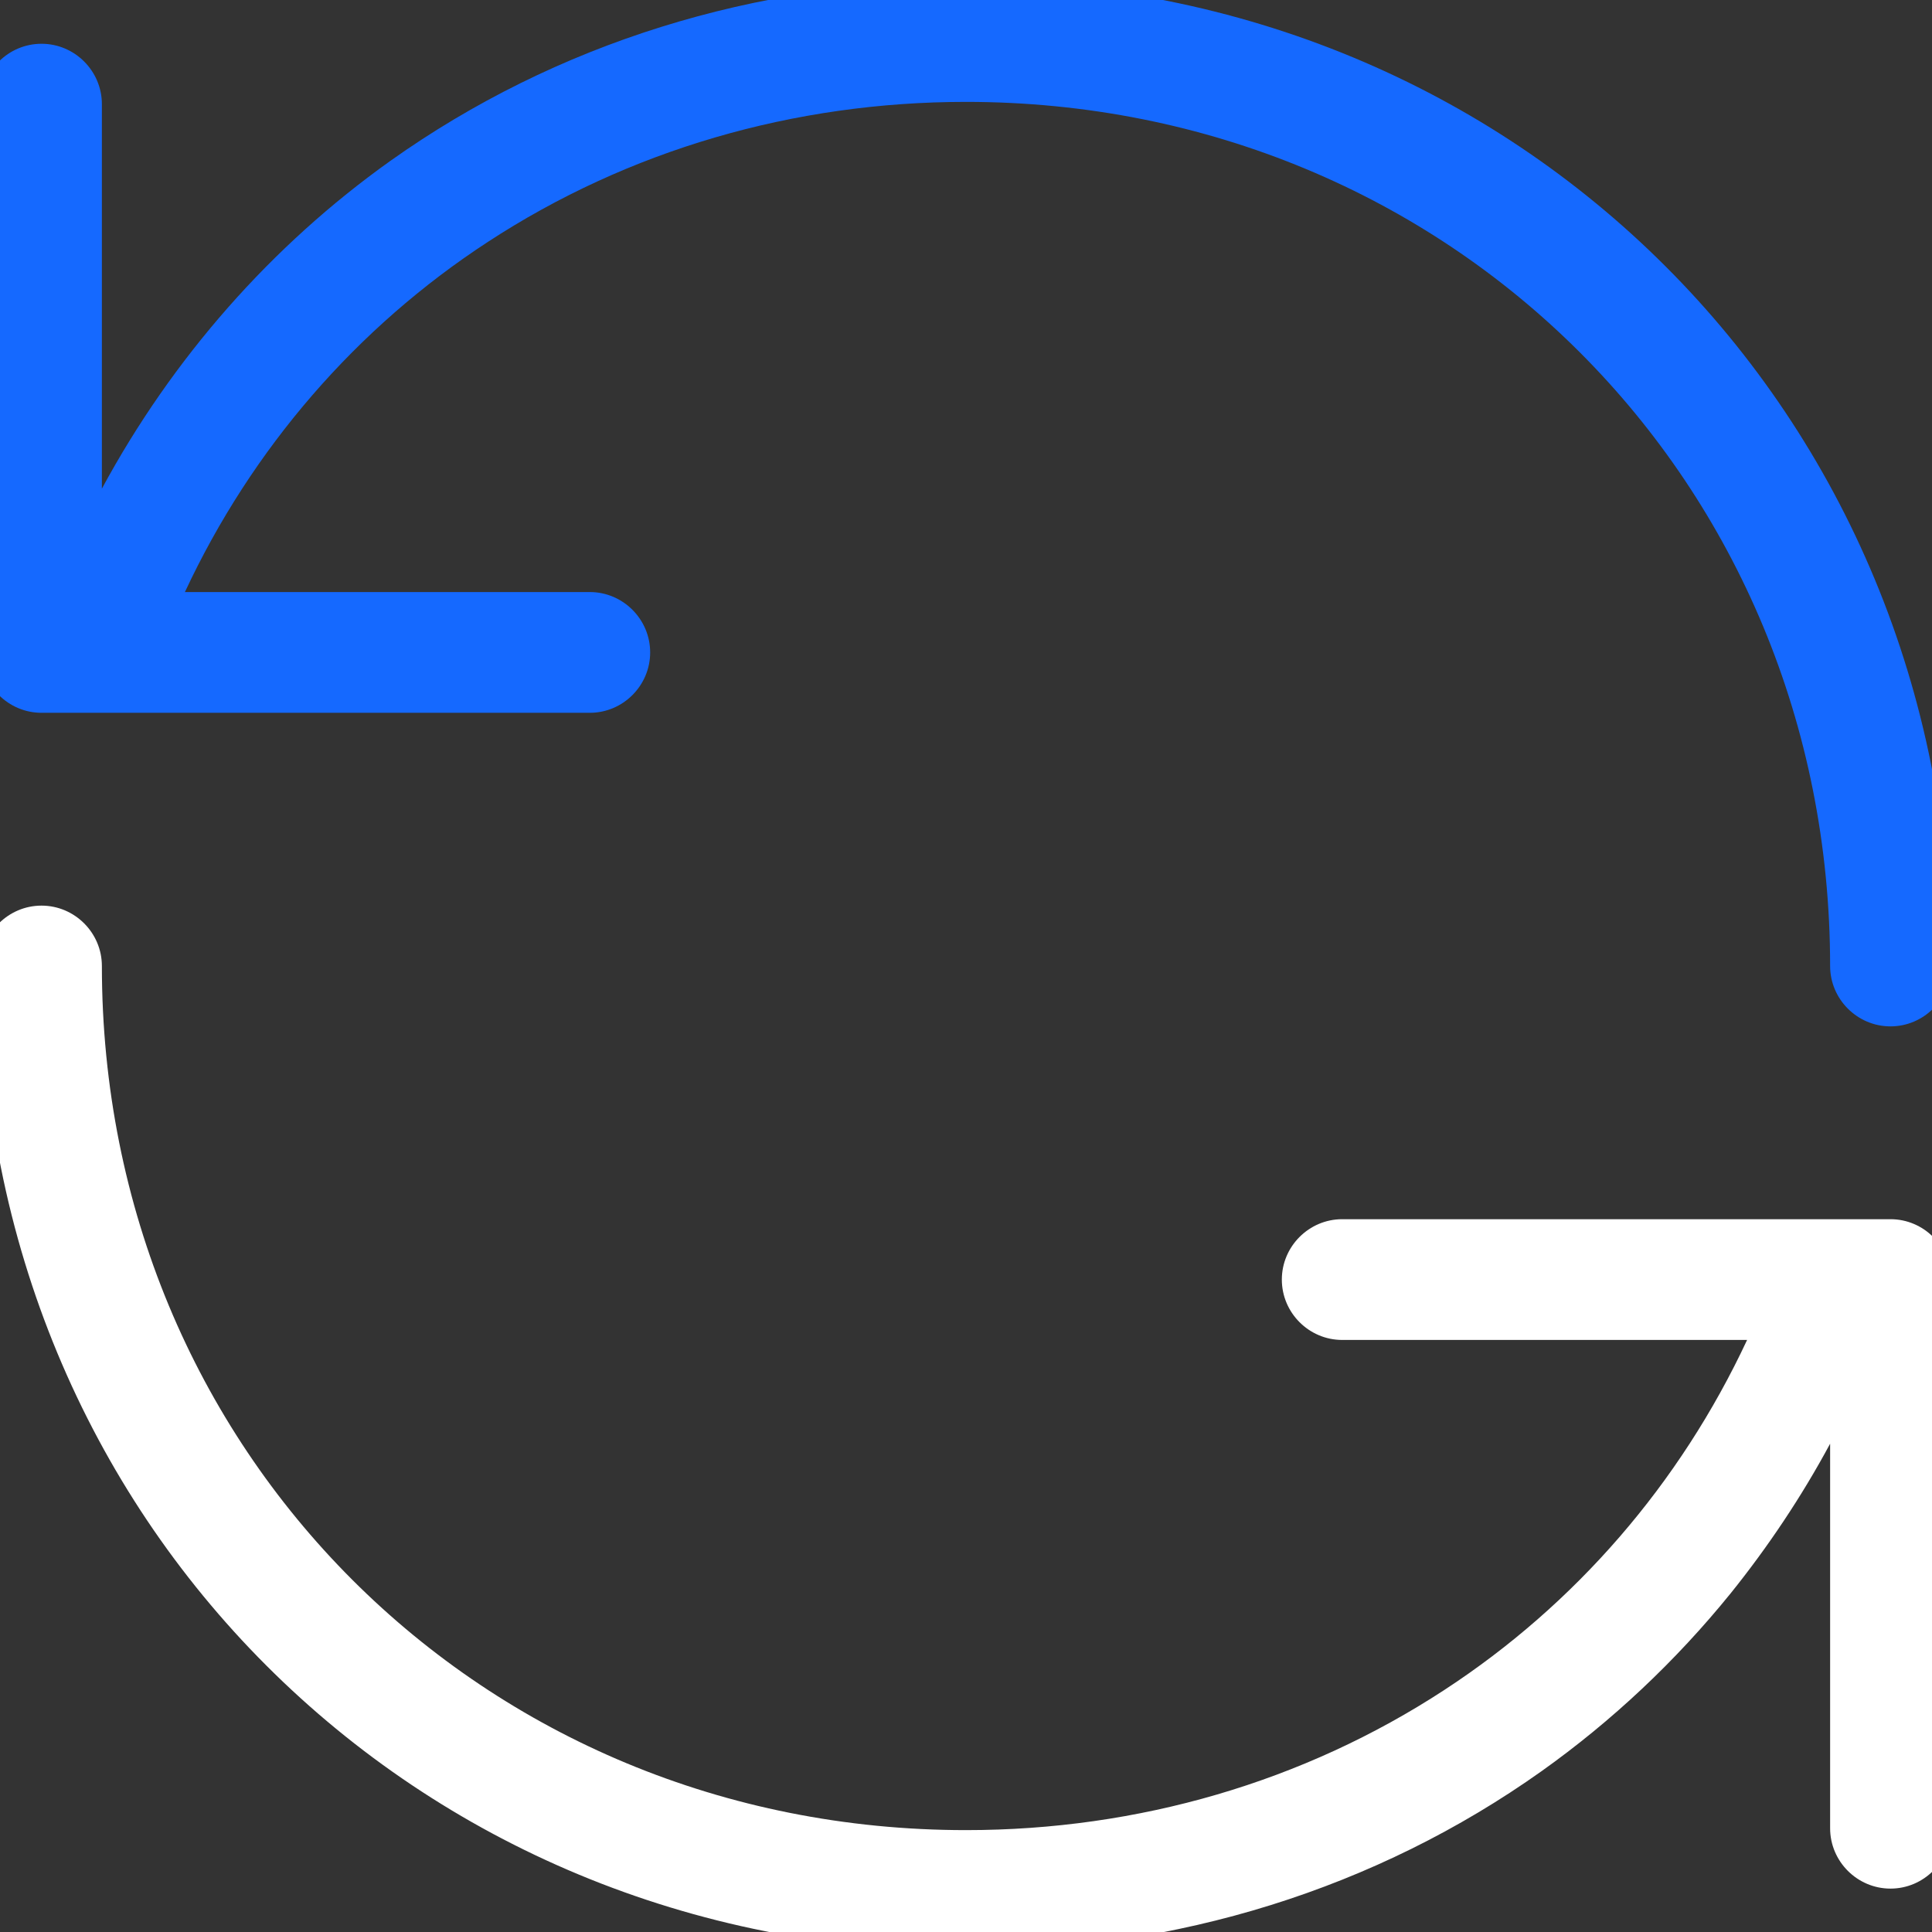
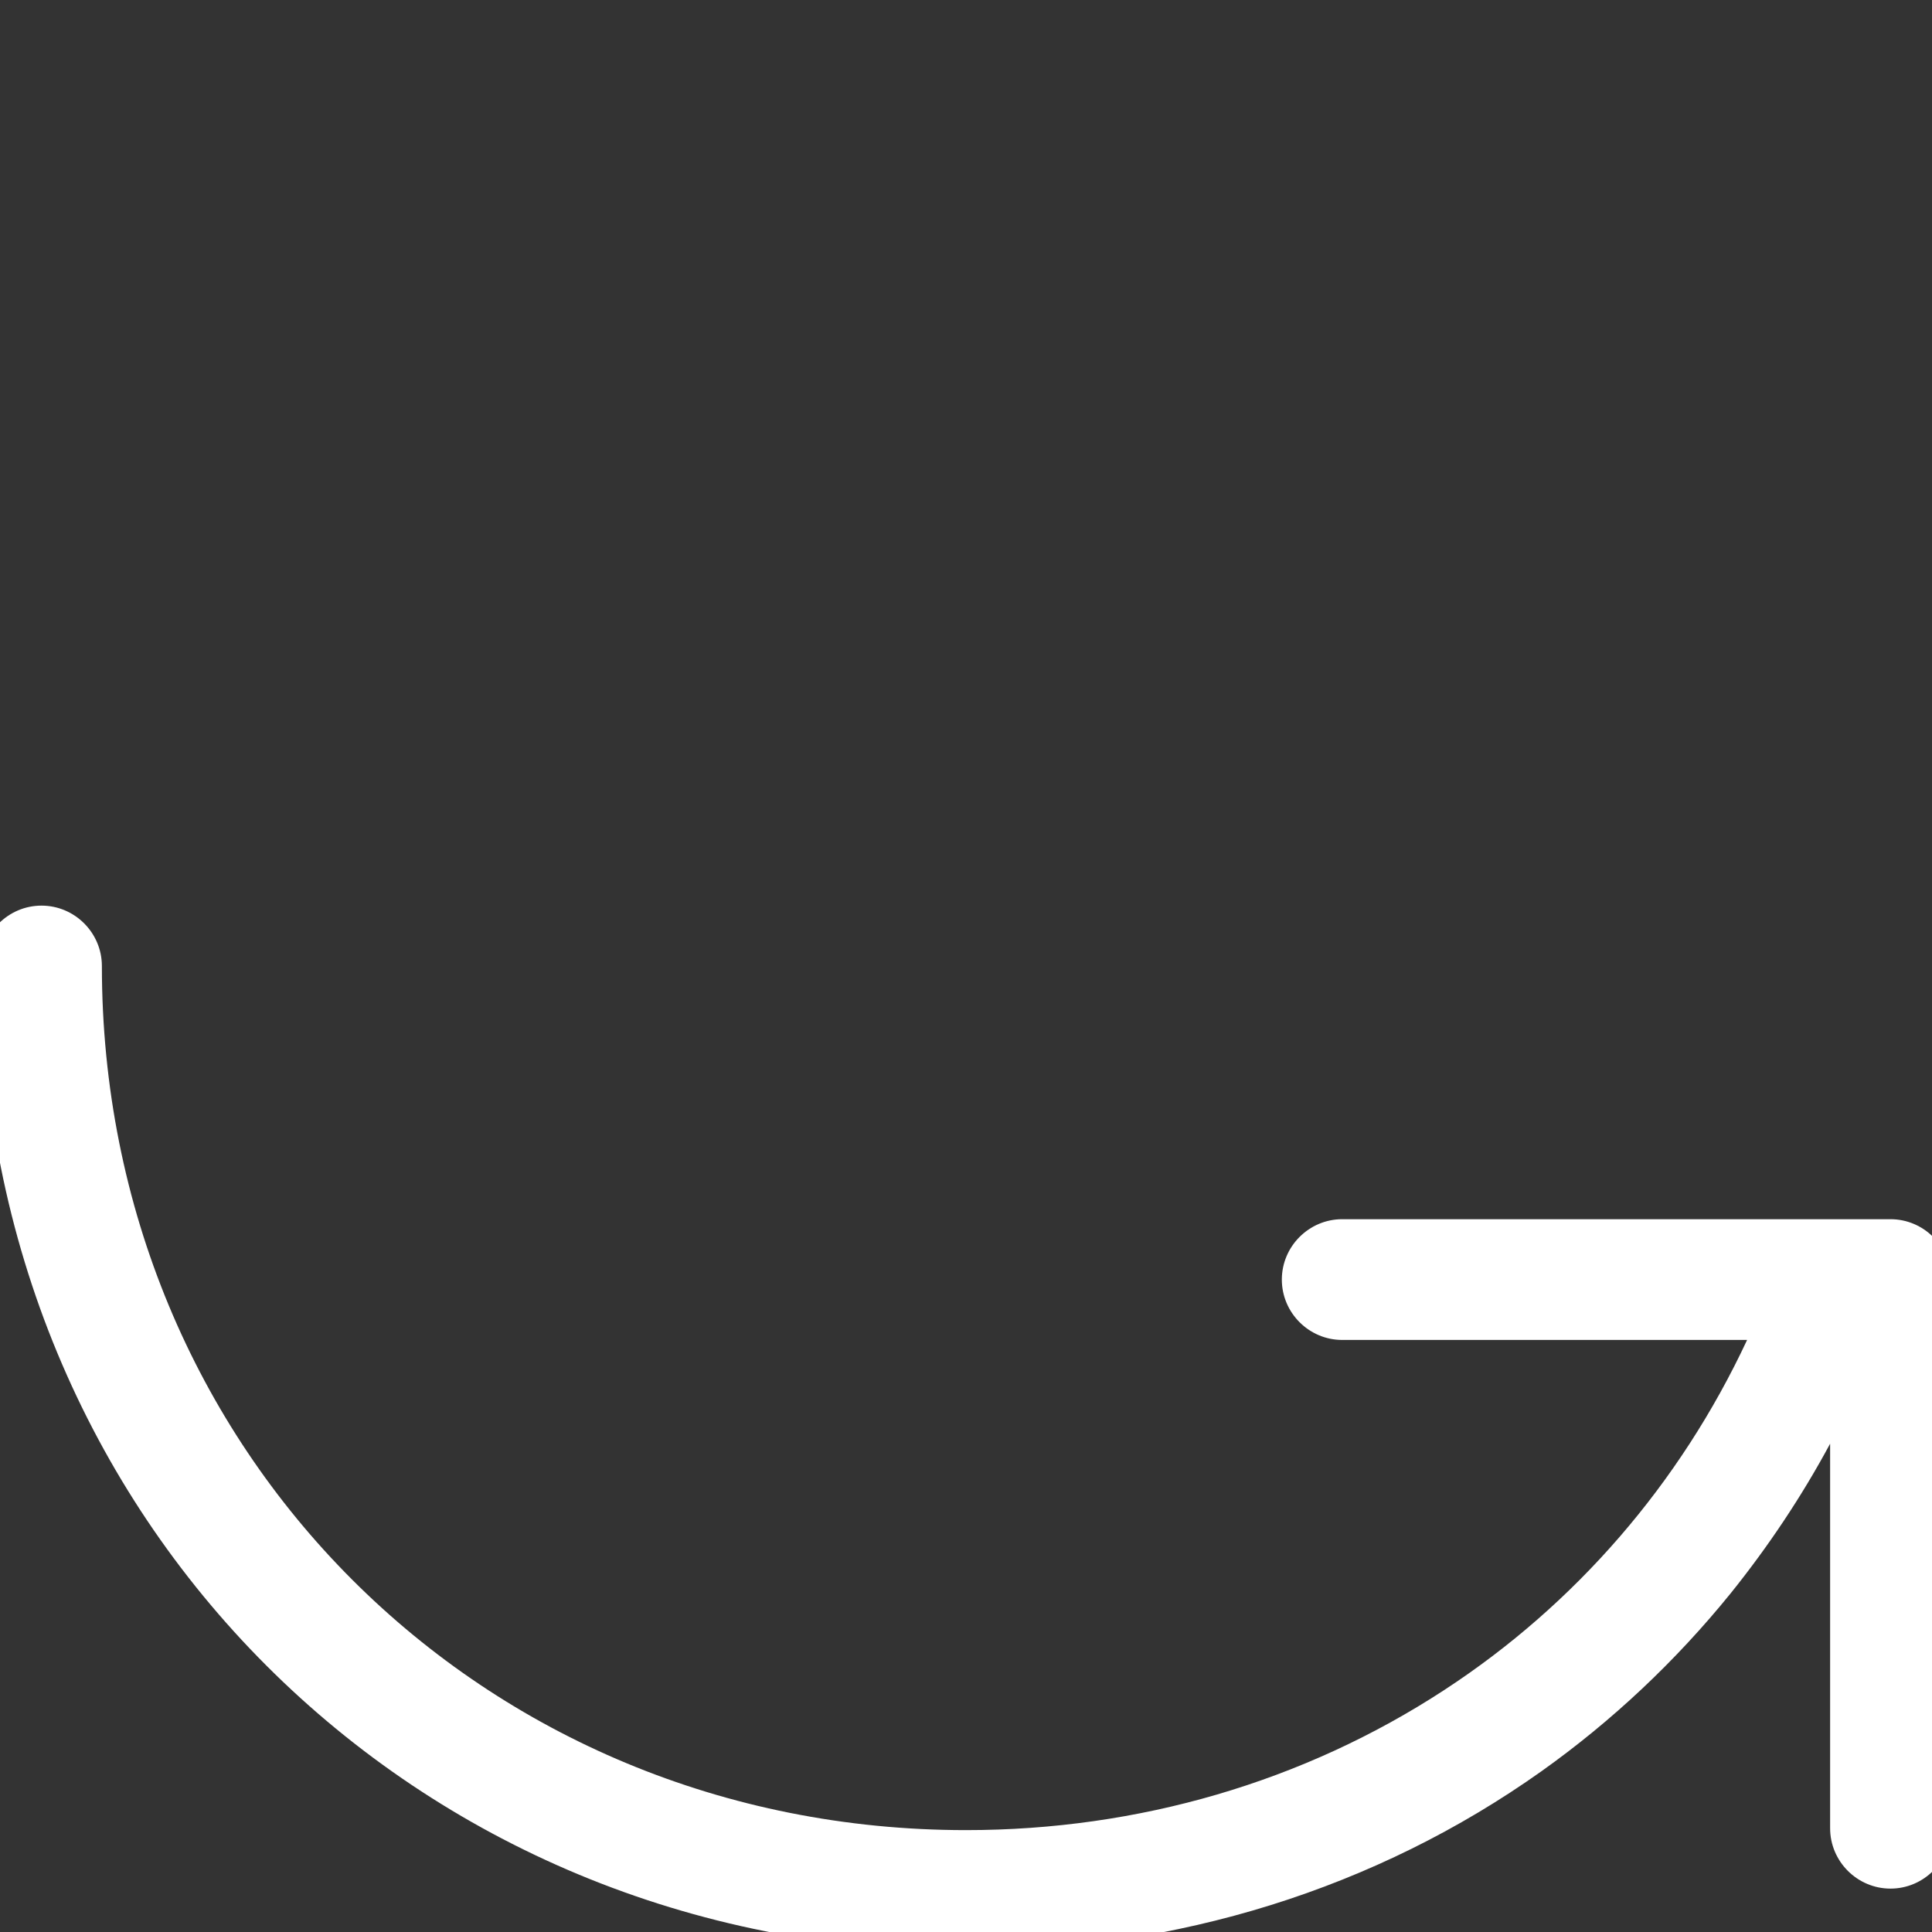
<svg xmlns="http://www.w3.org/2000/svg" version="1.1" id="Capa_1" x="0px" y="0px" viewBox="0 0 512 512" style="enable-background:new 0 0 512 512;" xml:space="preserve">
  <rect x="0" y="0" width="512" height="512" fill="#333333" stroke="none" />
  <style type="text/css">
	.st0{fill:#1569FF;}
	.st1{fill:#FFFFFF;}
</style>
  <g id="Sync">
-     <path class="st0" d="M256-5c-55.9,0-108.7,16.5-152.5,47.6C71.9,65.1,45.7,94.9,27,129.5V27.6c0-8.8-7.2-16-16-16s-16,7.2-16,16   v145.3c0,8.8,7.2,16,16,16h145.3c8.8,0,16-7.2,16-16c0-8.8-7.2-16-16-16H49c17.8-38.1,45.5-70.1,80.3-92.8   C166.5,39.8,210.3,27,256,27c128.4,0,229,100.6,229,229c0,8.8,7.2,16,16,16s16-7.2,16-16C517,109.6,402.4-5,256-5z" />
    <path class="st1" d="M501,323.1H355.7c-8.8,0-16,7.2-16,16s7.2,16,16,16H463c-17.8,38.1-45.5,70.1-80.3,92.8   C345.5,472.2,301.7,485,256,485C127.6,485,27,384.4,27,256c0-8.8-7.2-16-16-16s-16,7.2-16,16c0,146.4,114.6,261,261,261   c55.9,0,108.7-16.5,152.5-47.6c18.7-13.3,35.6-29.2,50.1-47.1c9.9-12.3,18.8-25.6,26.4-39.7v101.9c0,8.8,7.2,16,16,16s16-7.2,16-16   V339.1C517,330.3,509.8,323.1,501,323.1z" />
  </g>
</svg>